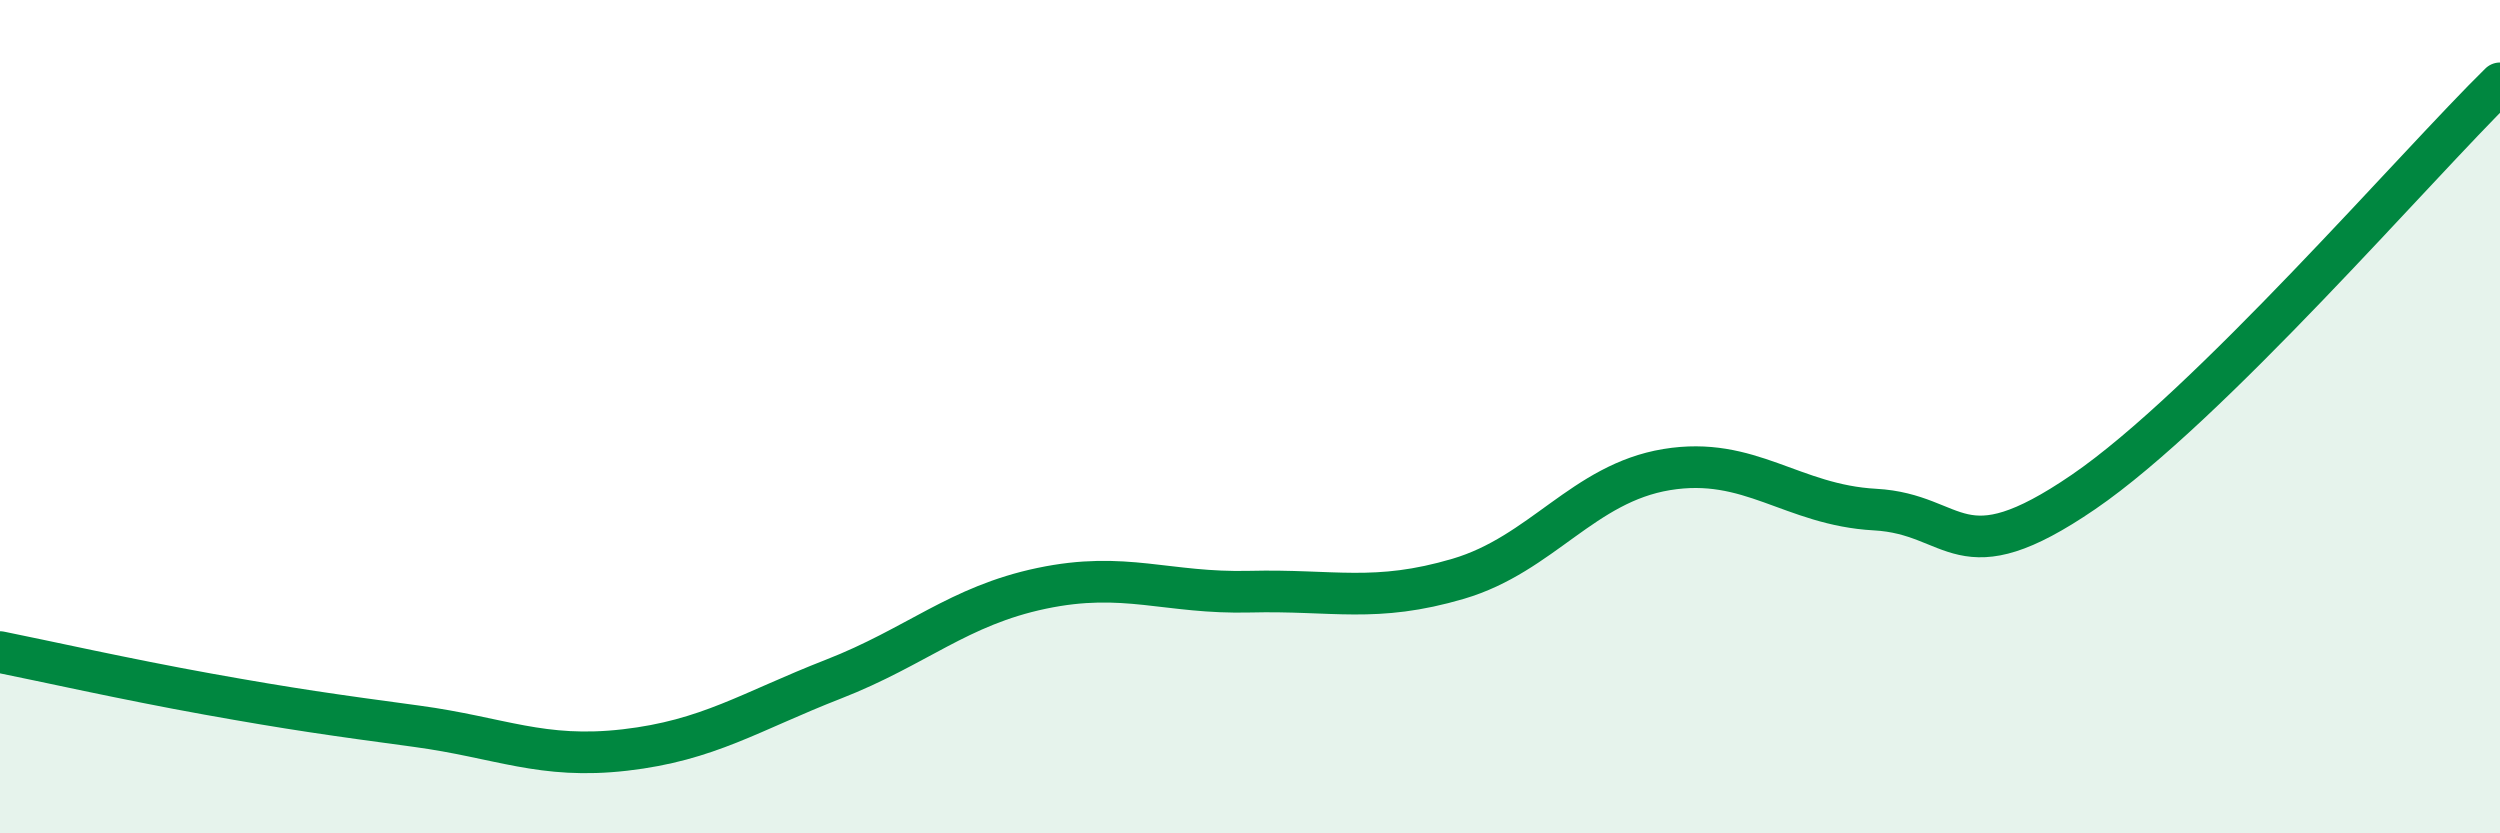
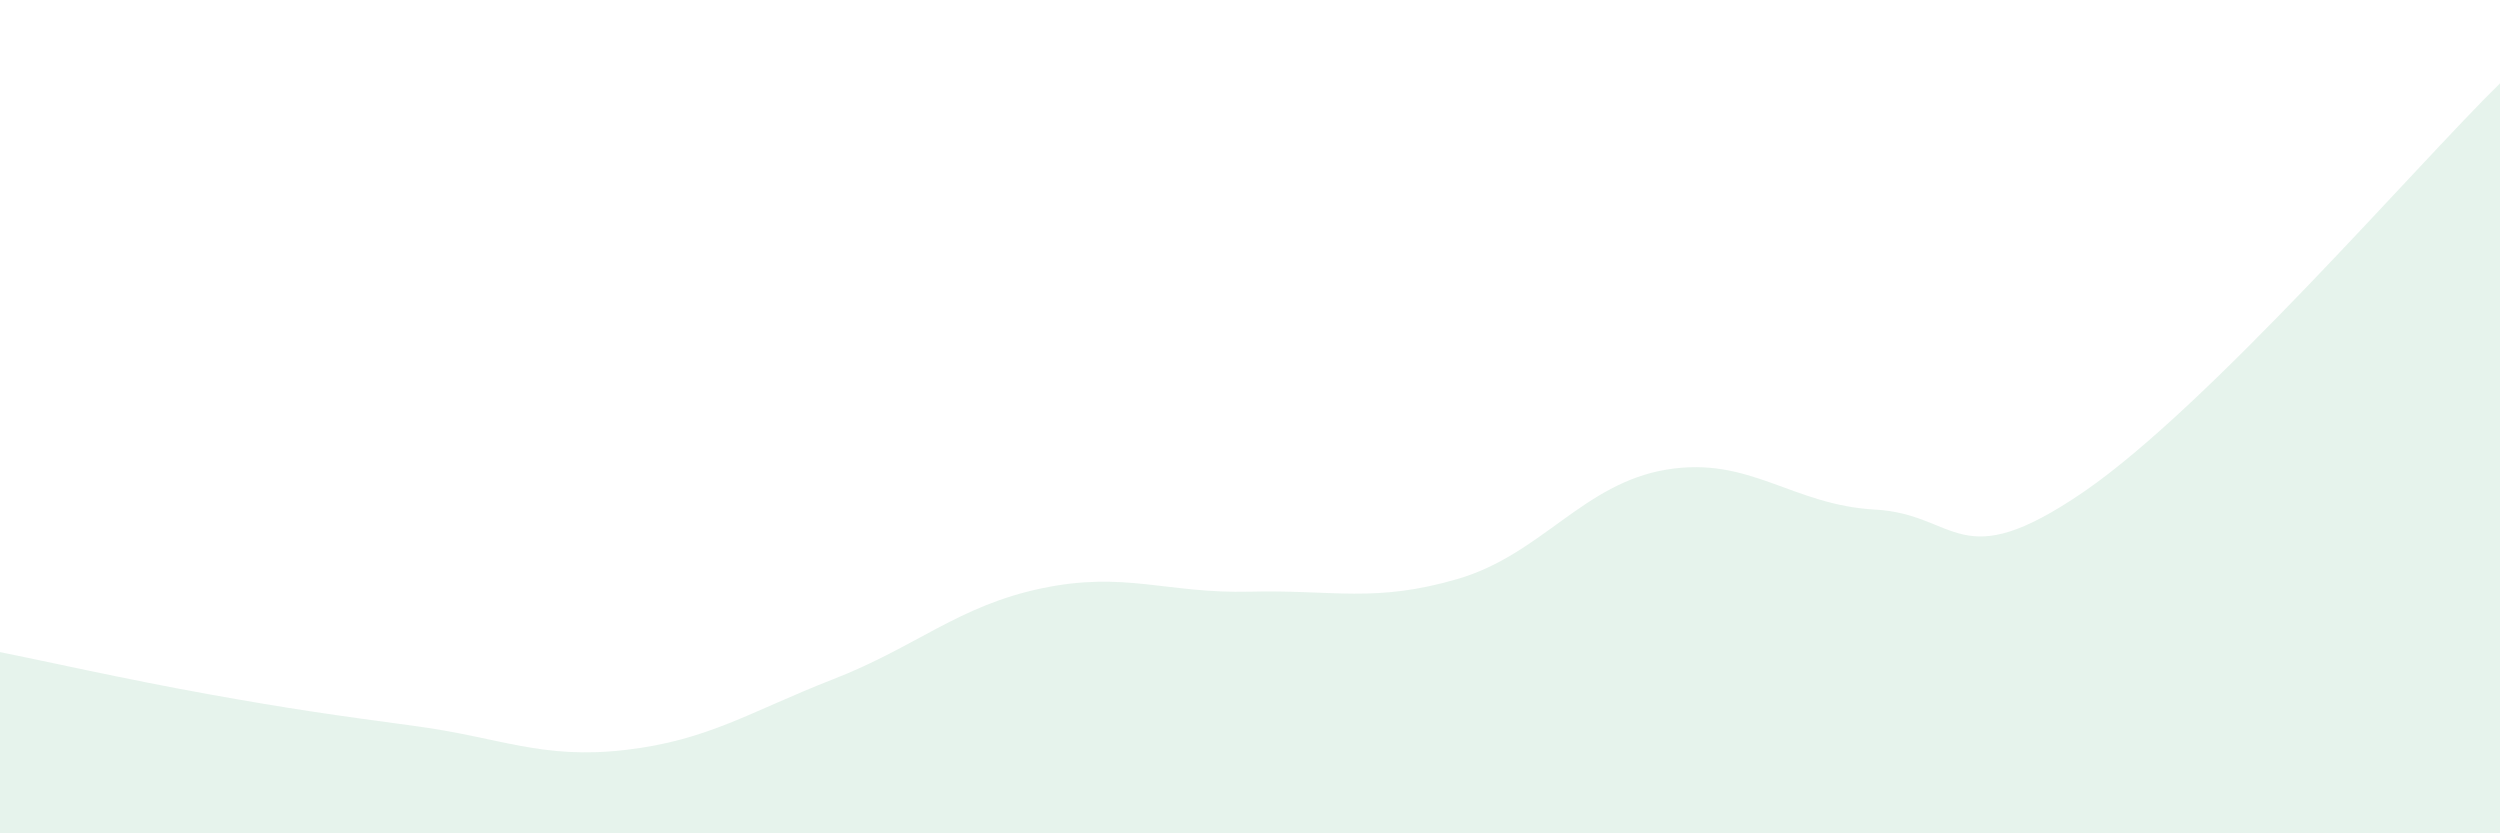
<svg xmlns="http://www.w3.org/2000/svg" width="60" height="20" viewBox="0 0 60 20">
  <path d="M 0,15.65 C 1,15.85 3,16.3 5,16.66 C 7,17.02 8,17.16 10,17.43 C 12,17.7 13,18.23 15,18 C 17,17.77 18,17.08 20,16.3 C 22,15.52 23,14.54 25,14.12 C 27,13.7 28,14.25 30,14.2 C 32,14.15 33,14.48 35,13.89 C 37,13.3 38,11.6 40,11.27 C 42,10.94 43,12.12 45,12.23 C 47,12.34 47,13.86 50,11.81 C 53,9.76 58,3.96 60,2L60 20L0 20Z" fill="#008740" opacity="0.1" stroke-linecap="round" stroke-linejoin="round" />
-   <path d="M 0,15.65 C 1,15.85 3,16.3 5,16.66 C 7,17.02 8,17.16 10,17.43 C 12,17.7 13,18.23 15,18 C 17,17.77 18,17.08 20,16.3 C 22,15.52 23,14.54 25,14.12 C 27,13.7 28,14.25 30,14.2 C 32,14.15 33,14.48 35,13.89 C 37,13.3 38,11.6 40,11.27 C 42,10.94 43,12.12 45,12.23 C 47,12.34 47,13.86 50,11.81 C 53,9.76 58,3.96 60,2" stroke="#008740" stroke-width="1" fill="none" stroke-linecap="round" stroke-linejoin="round" />
</svg>